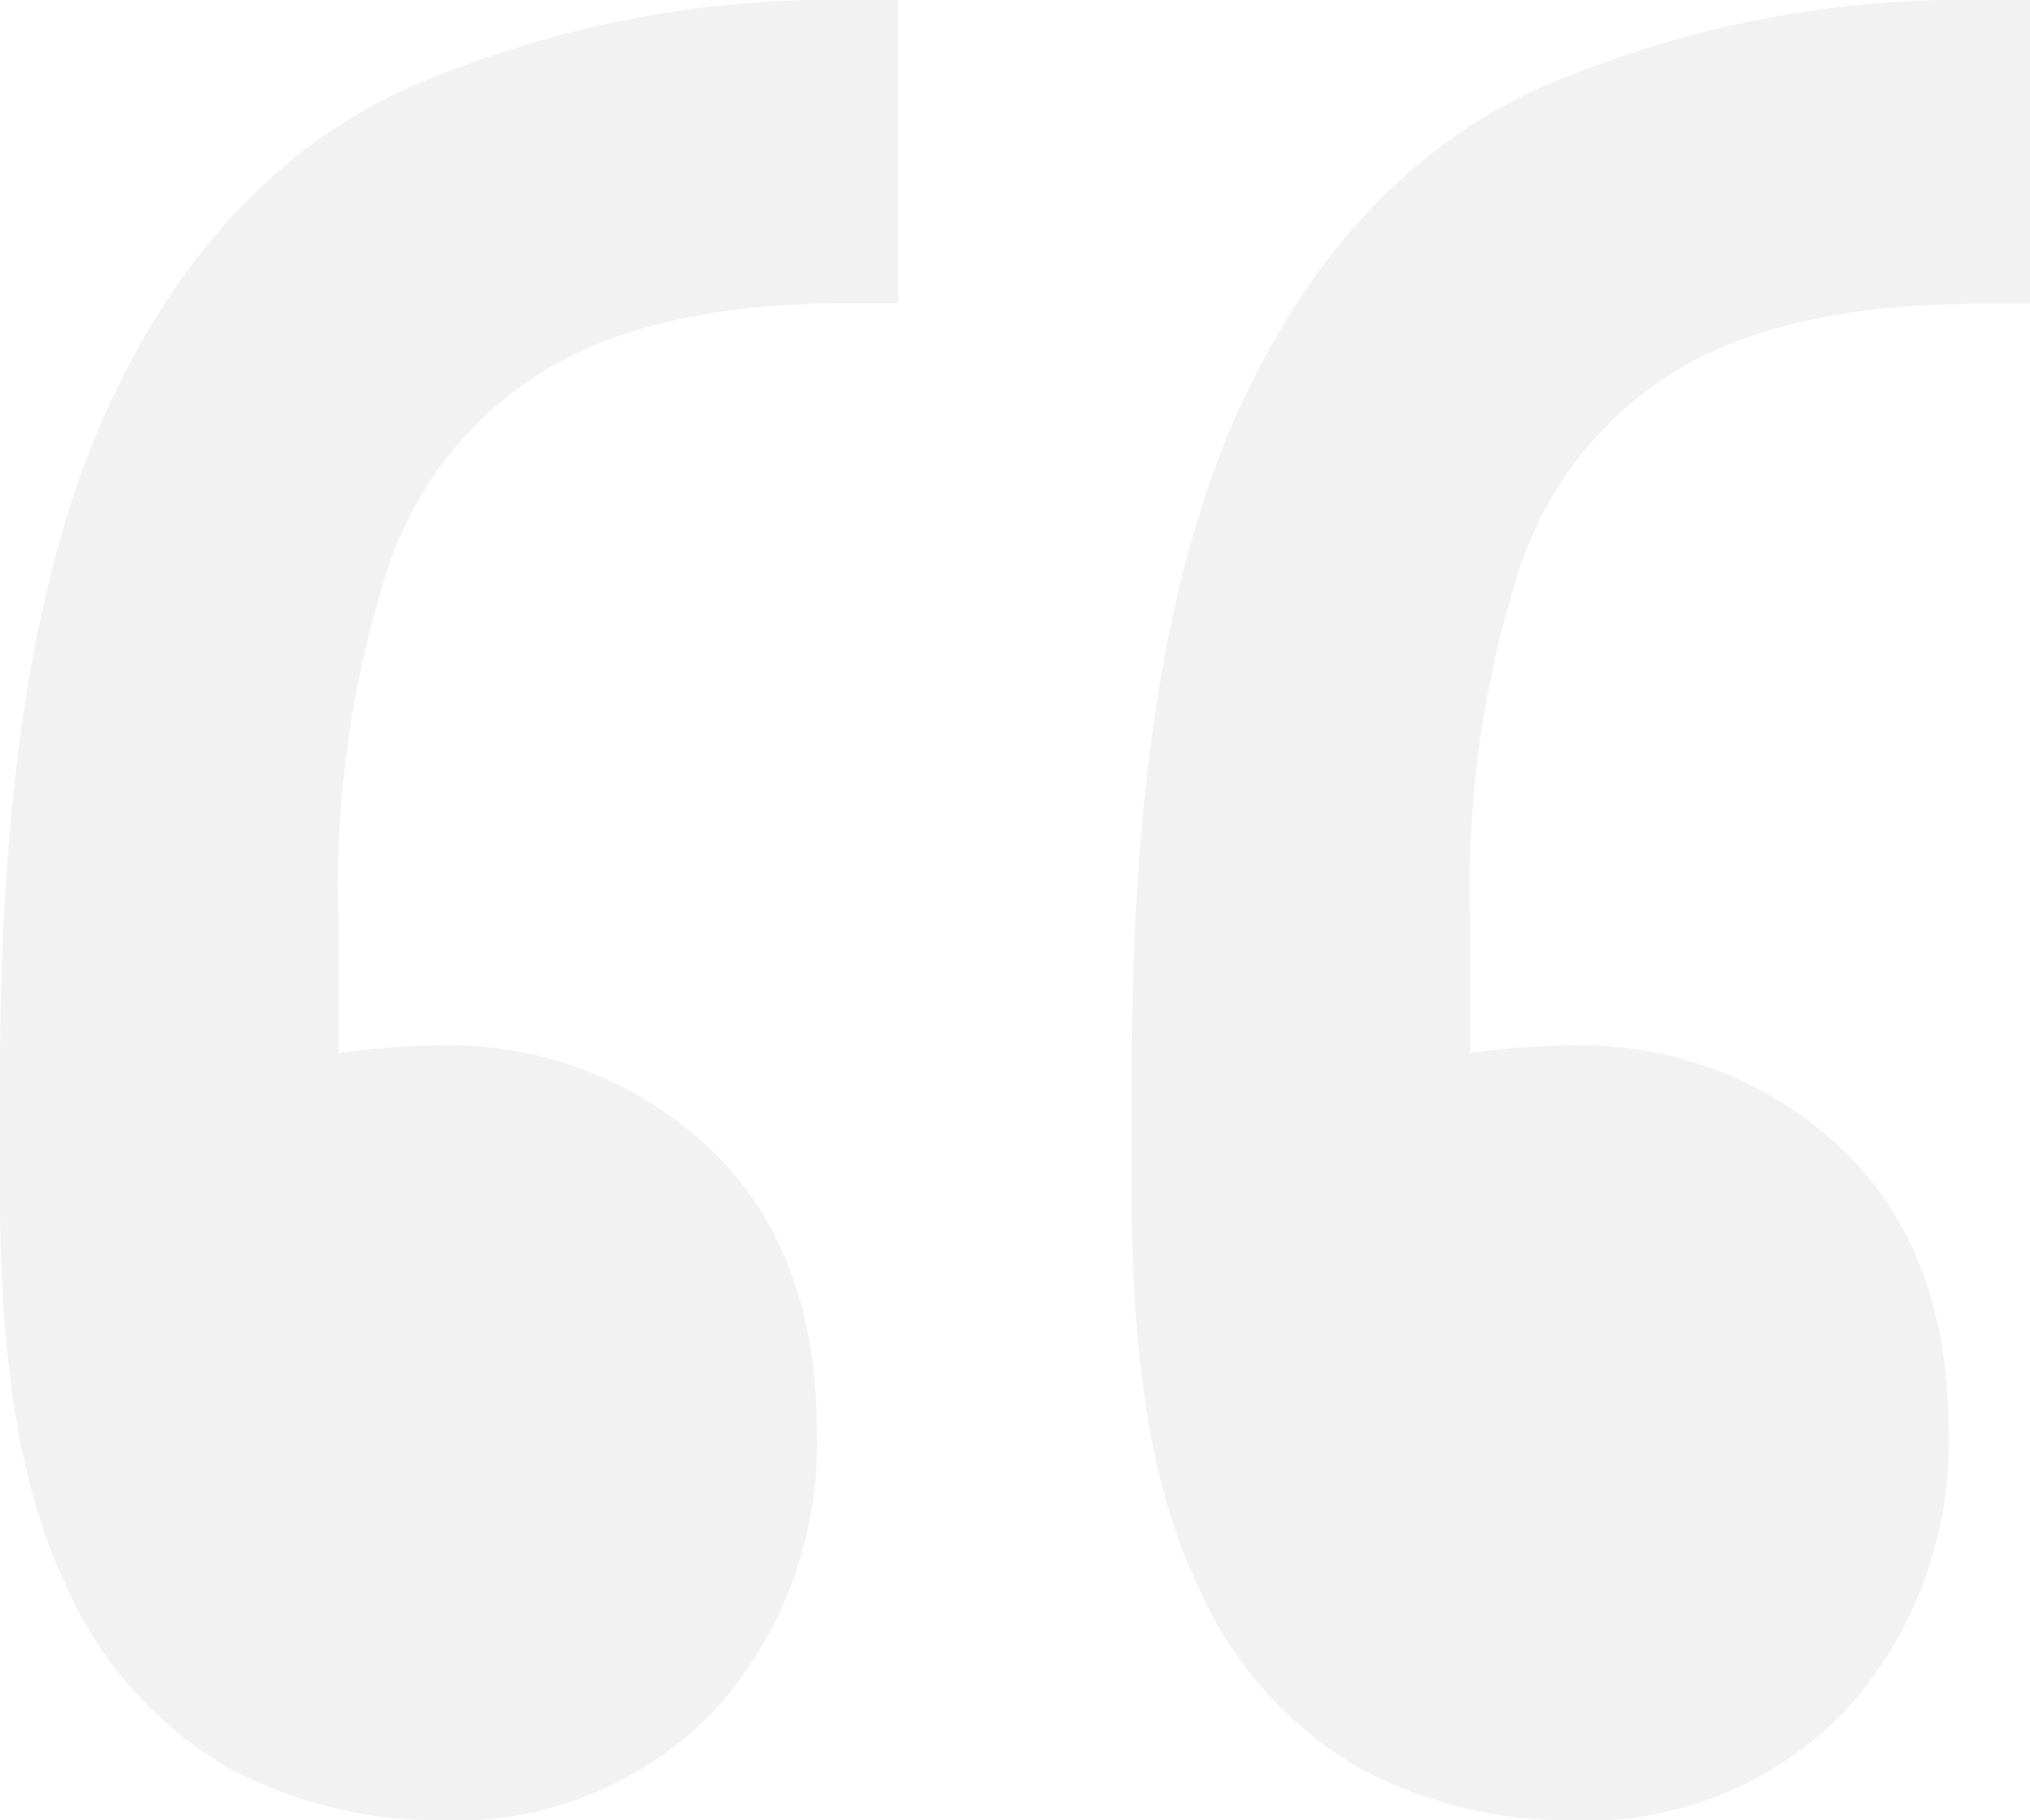
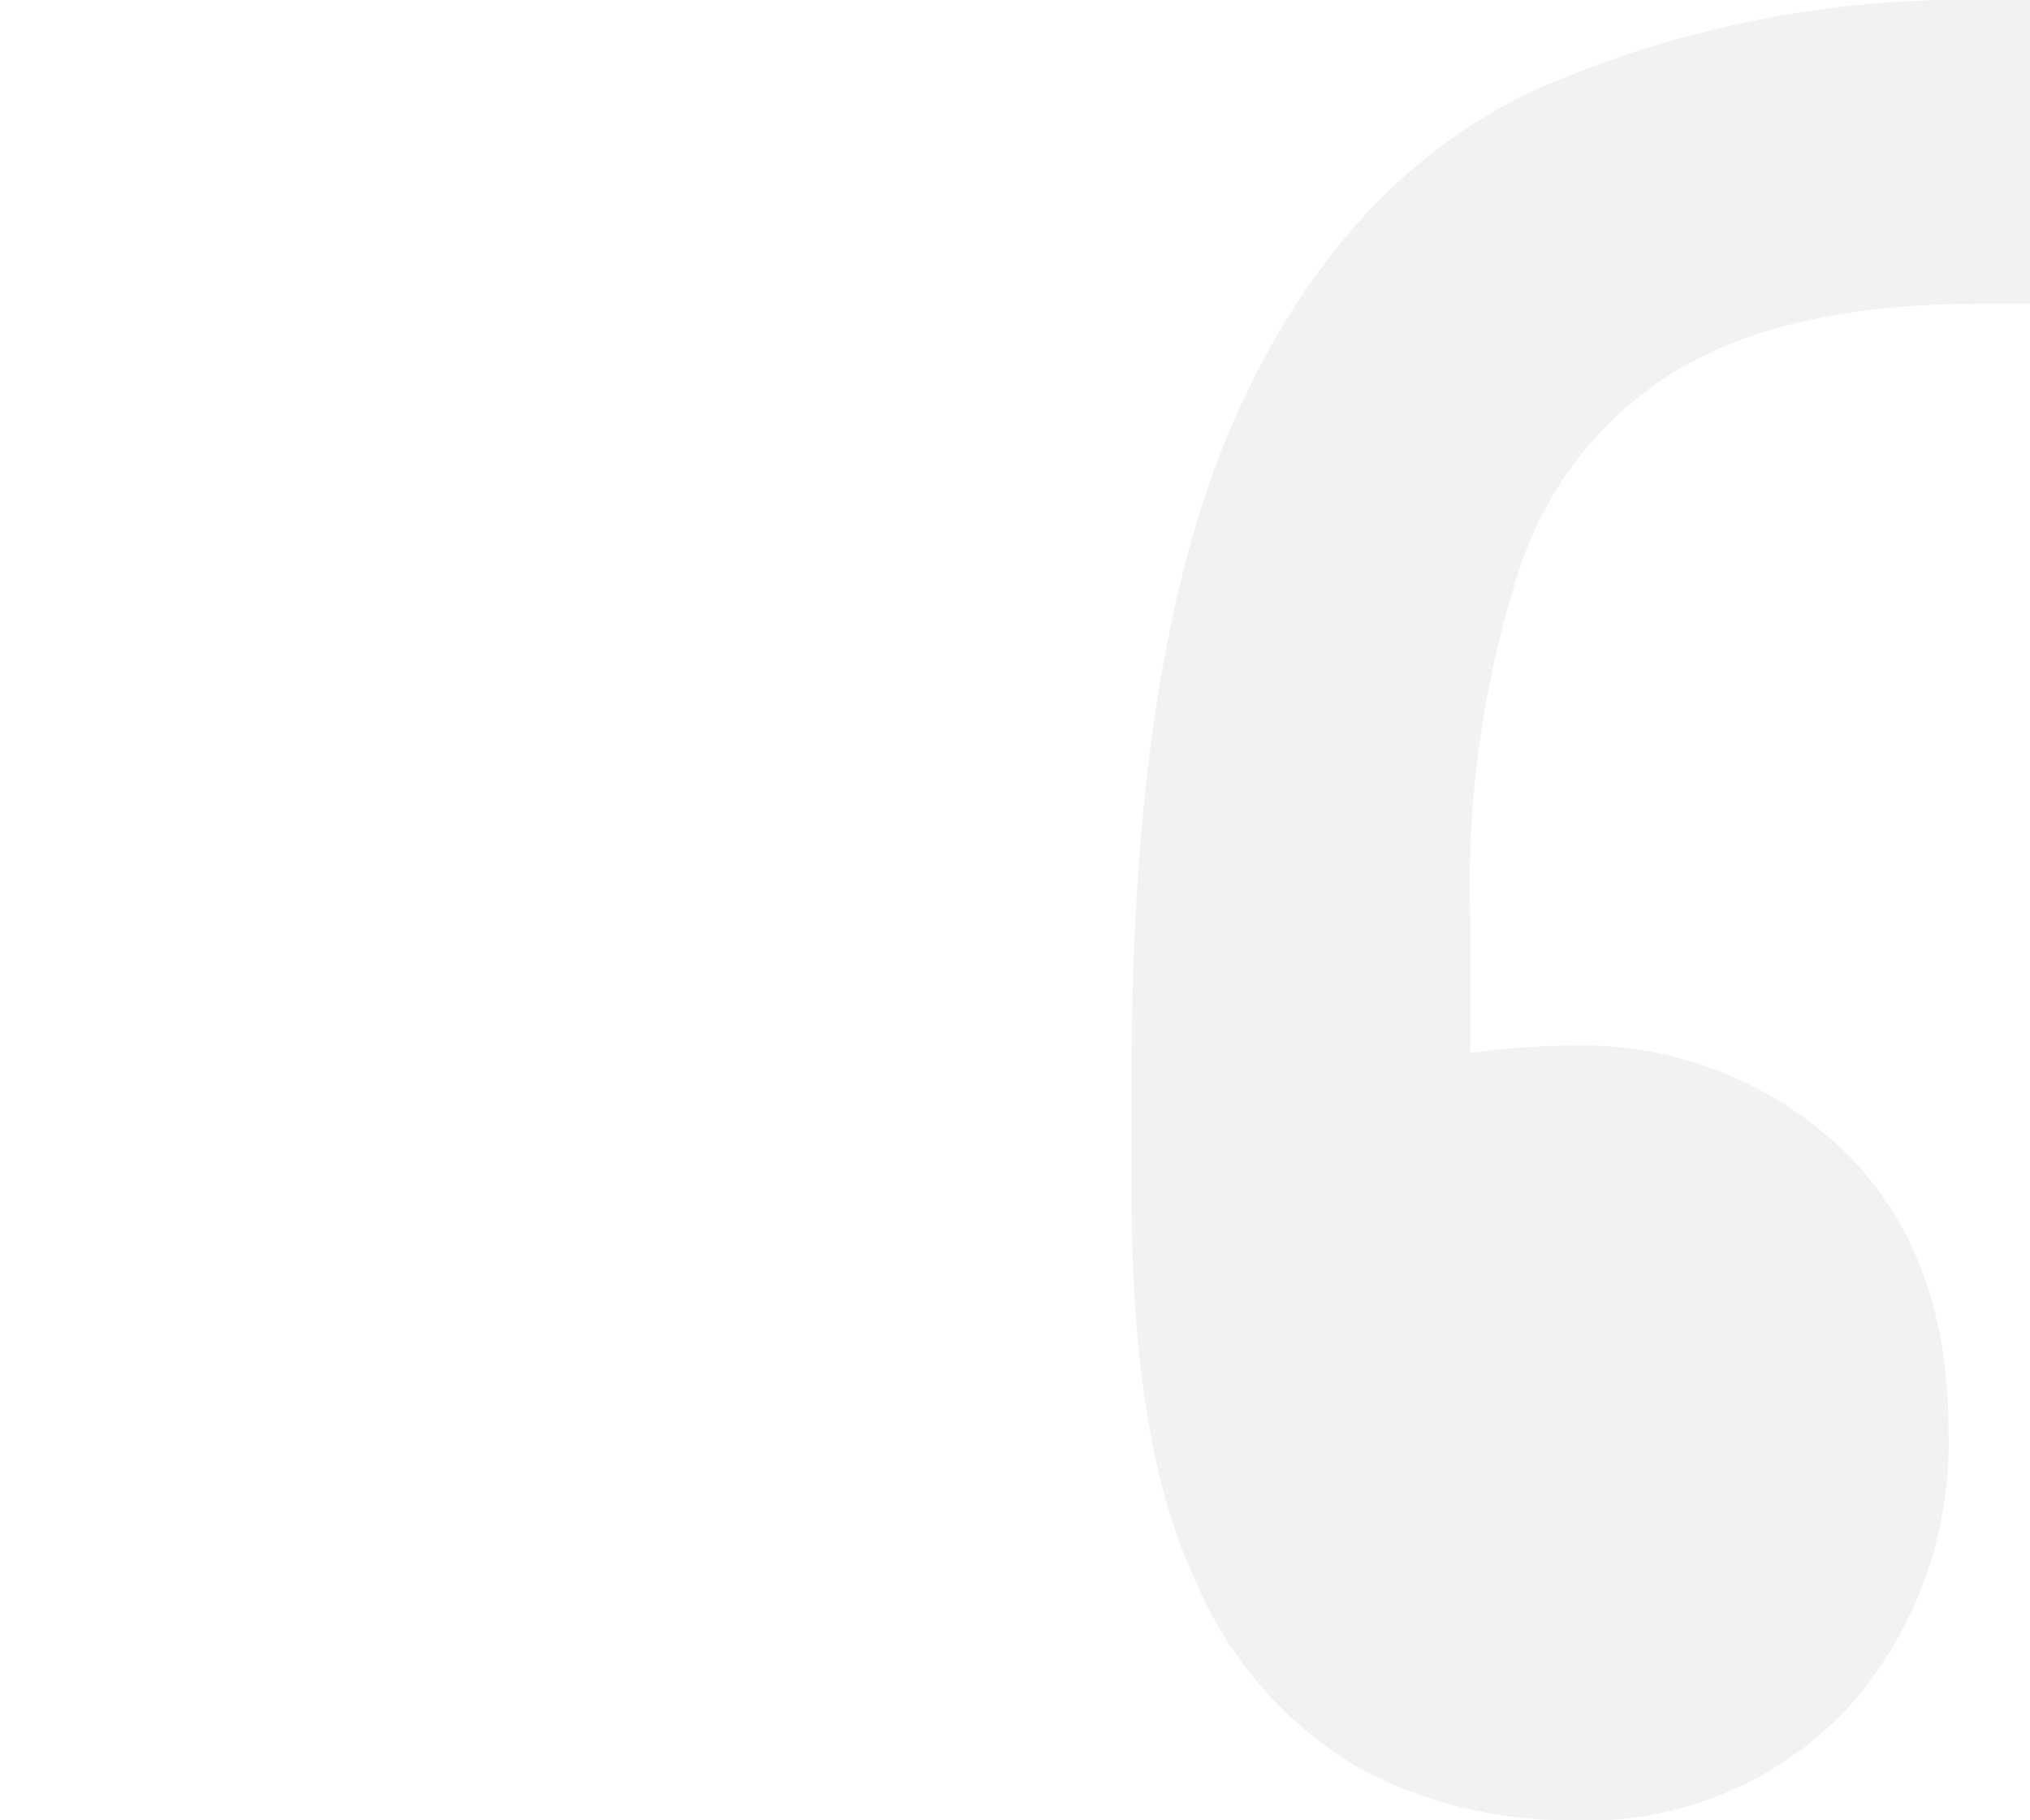
<svg xmlns="http://www.w3.org/2000/svg" viewBox="0 0 70.96 63.62">
  <defs>
    <style>.cls-1{opacity:0.12;}.cls-2{fill:#8e8e8e;}</style>
  </defs>
  <g id="Layer_2" data-name="Layer 2">
    <g id="Layer_1-2" data-name="Layer 1">
      <g class="cls-1">
-         <path class="cls-2" d="M14.07,3.16Q7.34,6.32,3.67,14.48T0,37.52V41.8q0,8.78,2.24,13.46A13.75,13.75,0,0,0,8,61.79a15.51,15.51,0,0,0,7.34,1.83A12.54,12.54,0,0,0,25,59.75,13.89,13.89,0,0,0,28.55,50q0-6.32-3.77-9.89a13.27,13.27,0,0,0-9.49-3.57,27.4,27.4,0,0,0-3.46.26V32a36,36,0,0,1,1.73-12.13,12.73,12.73,0,0,1,5.61-7Q23,10.6,29.57,10.6H31.4V0H30A37.23,37.23,0,0,0,14.07,3.16Z" />
        <path class="cls-2" d="M69.54,0A37.23,37.23,0,0,0,53.63,3.16Q46.9,6.32,43.23,14.48t-3.67,23V41.8q0,8.78,2.24,13.46a13.75,13.75,0,0,0,5.71,6.53,15.51,15.51,0,0,0,7.34,1.83,12.54,12.54,0,0,0,9.69-3.87A13.89,13.89,0,0,0,68.11,50q0-6.32-3.78-9.89a13.23,13.23,0,0,0-9.48-3.57,27.4,27.4,0,0,0-3.46.26V32a36,36,0,0,1,1.73-12.13,12.73,12.73,0,0,1,5.61-7q3.87-2.25,10.4-2.25H71V0Z" />
      </g>
    </g>
  </g>
</svg>